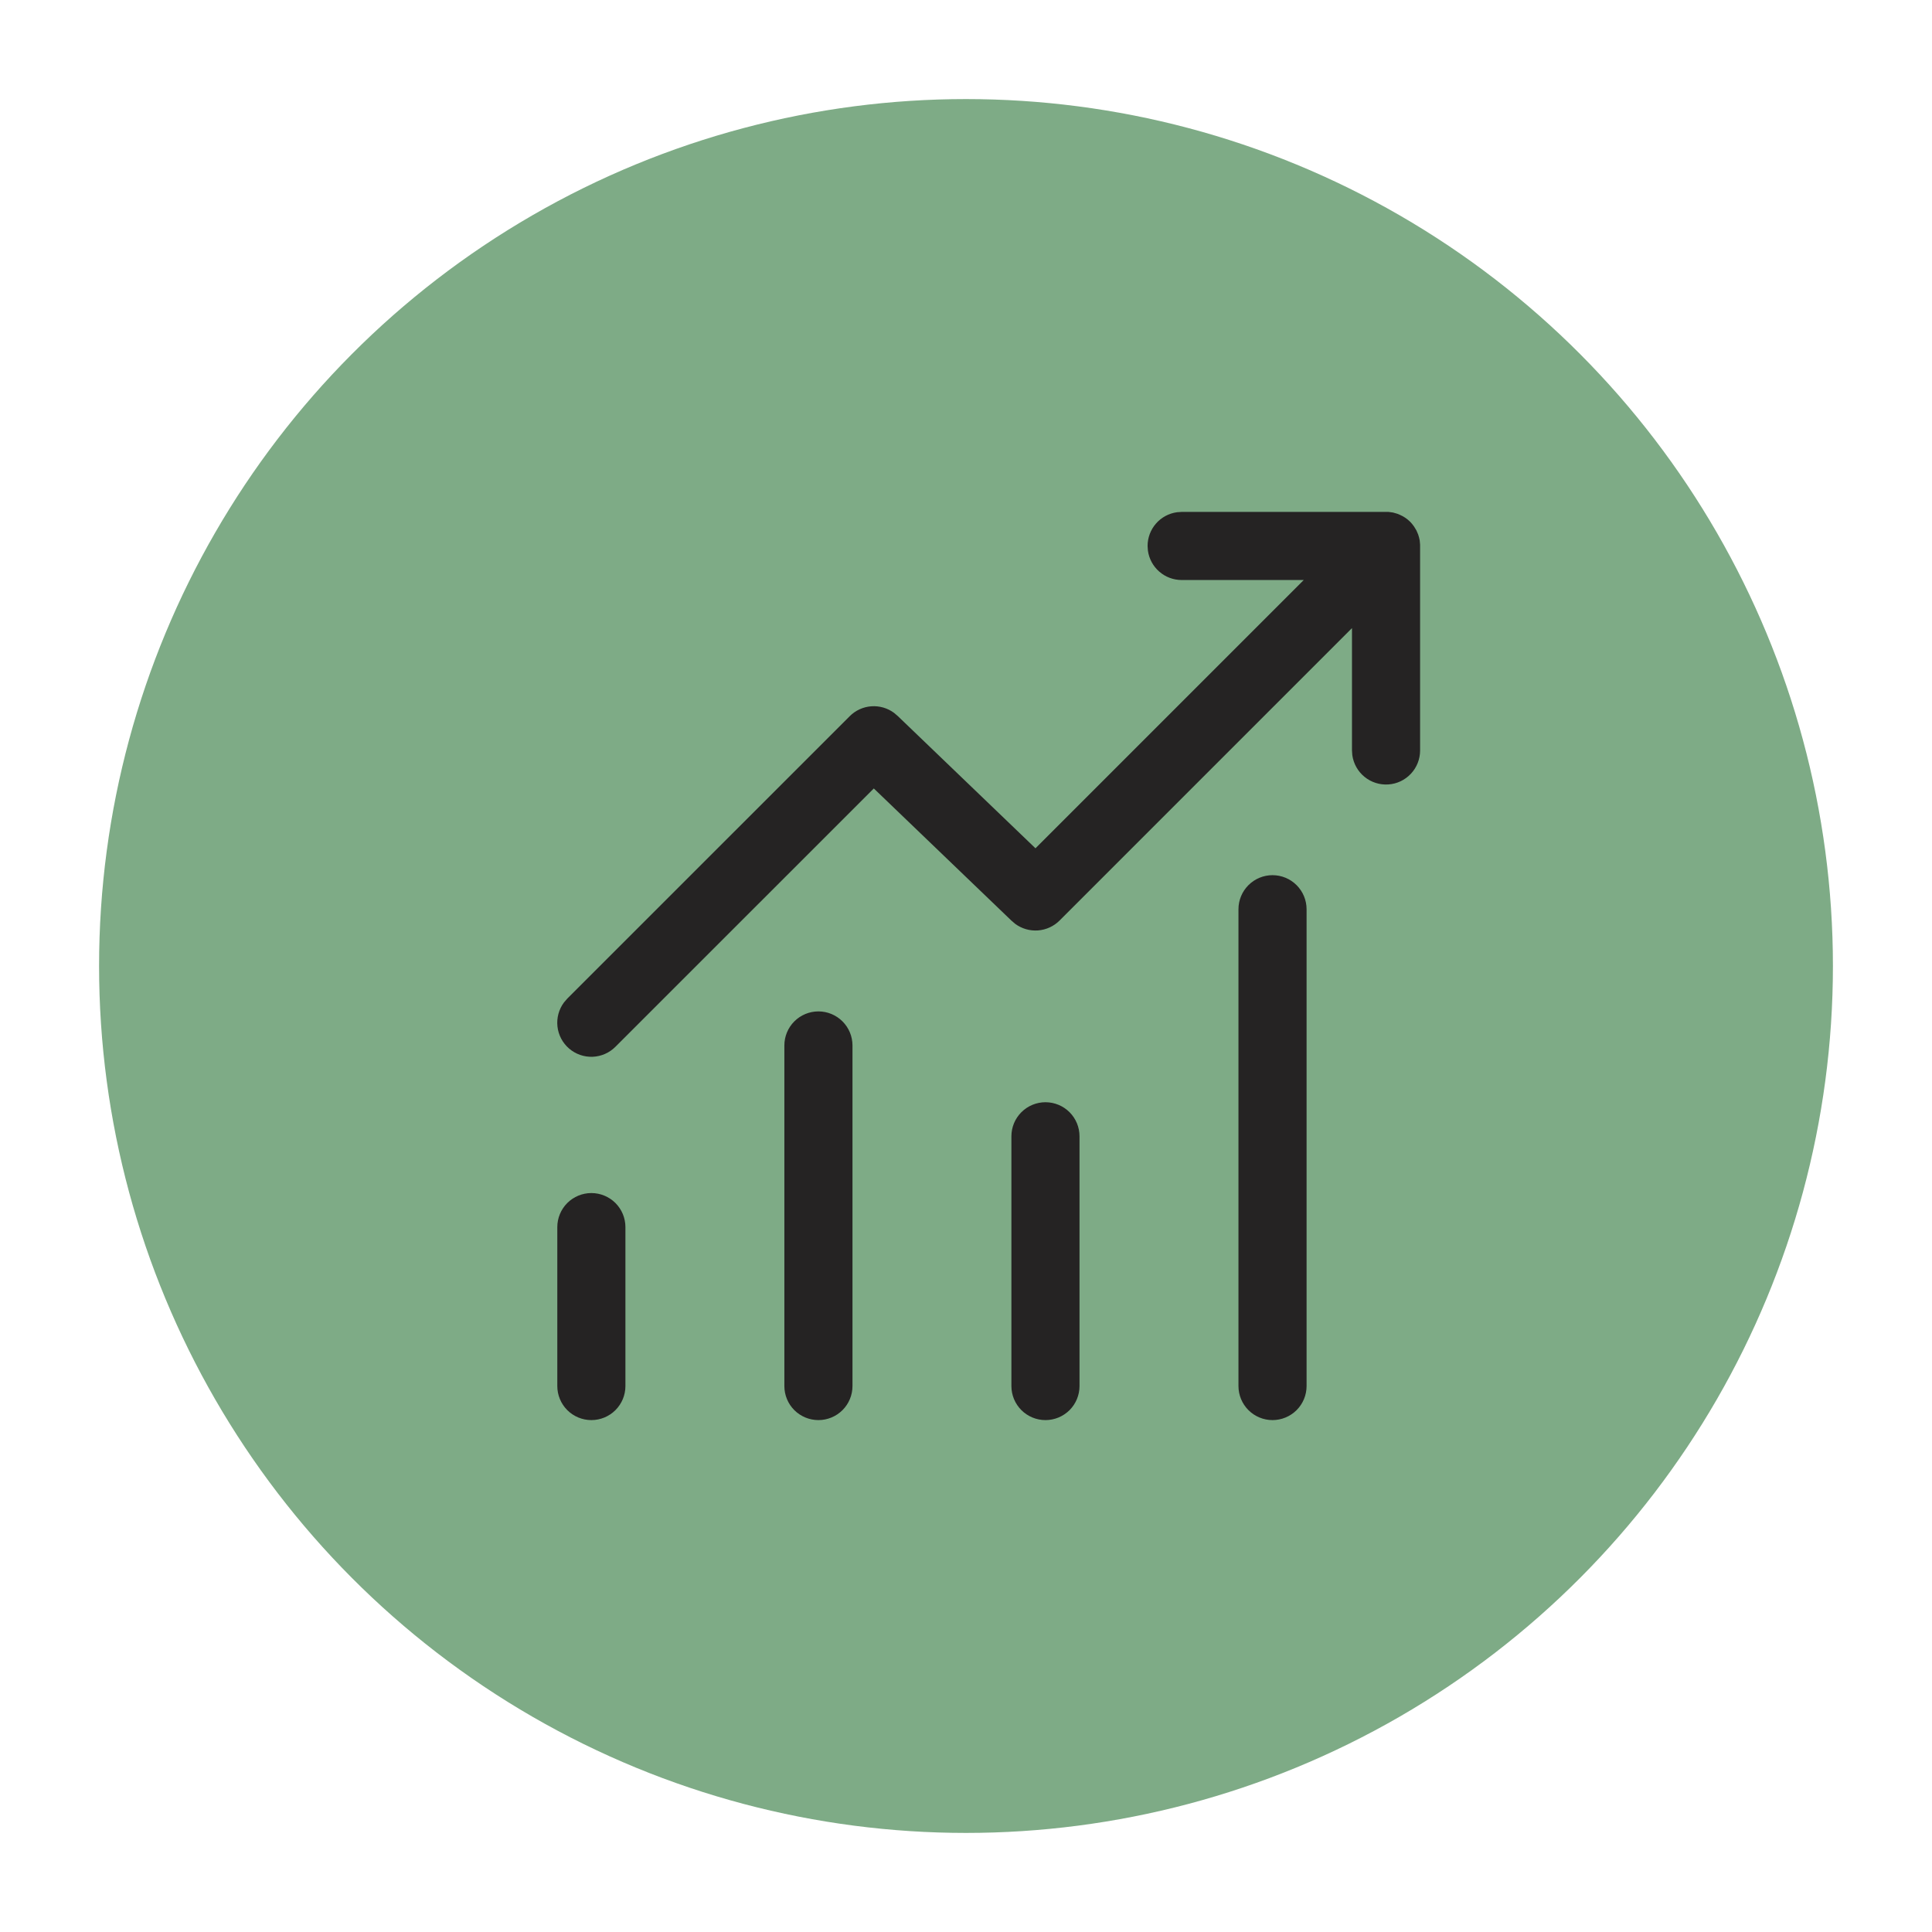
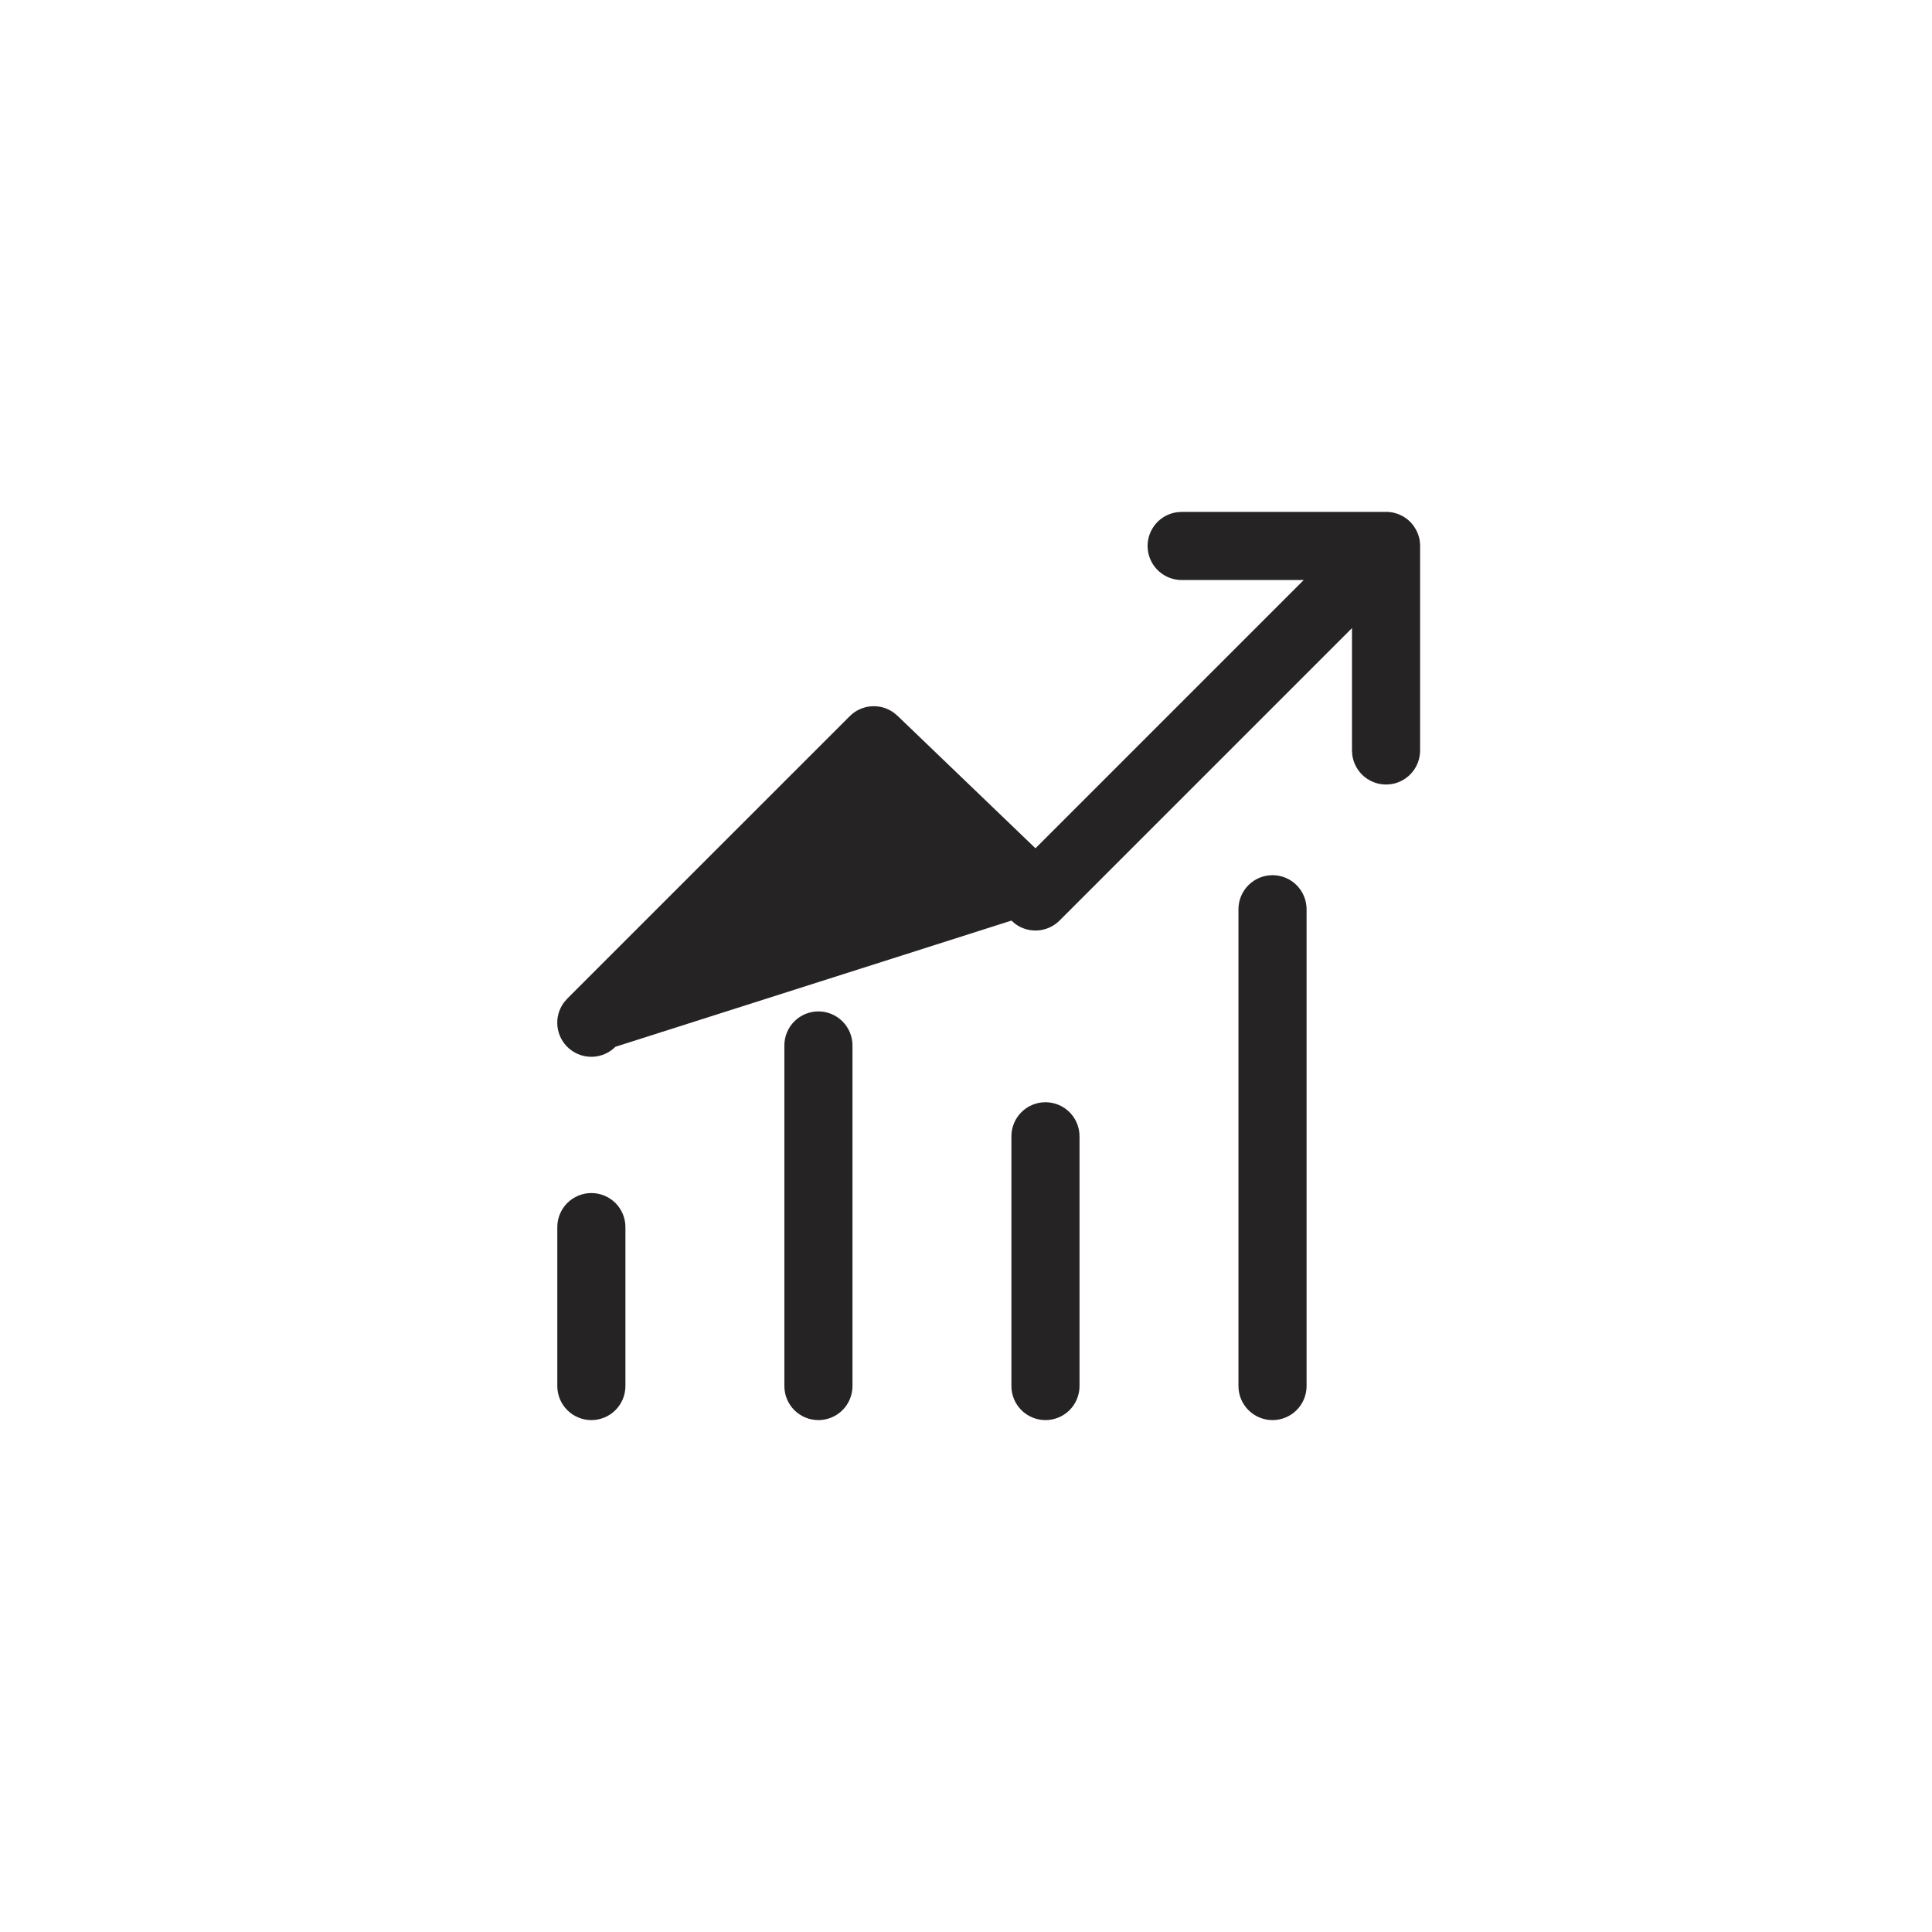
<svg xmlns="http://www.w3.org/2000/svg" width="78" height="78" viewBox="0 0 78 78" fill="none">
  <g opacity="0.7" filter="url(#filter0_f_1504_902)">
-     <circle cx="39" cy="39" r="35" fill="#478752" />
-   </g>
-   <path d="M47.706 20.667H56.056L56.239 20.692L56.42 20.744L56.53 20.791C56.677 20.854 56.811 20.947 56.932 21.066L57.005 21.147L57.086 21.252L57.185 21.416L57.256 21.581L57.291 21.699L57.317 21.816L57.333 21.99V30.299C57.333 30.647 57.201 30.983 56.963 31.237C56.725 31.492 56.4 31.647 56.052 31.67C55.705 31.694 55.361 31.585 55.091 31.365C54.82 31.145 54.644 30.831 54.596 30.486L54.583 30.299V25.358L42.777 37.165C42.544 37.398 42.235 37.539 41.907 37.564C41.578 37.588 41.252 37.494 40.987 37.299L40.833 37.167L35.278 31.832L24.847 42.261C24.601 42.508 24.272 42.651 23.925 42.665C23.578 42.678 23.238 42.559 22.975 42.332C22.712 42.105 22.544 41.787 22.506 41.441C22.468 41.096 22.562 40.749 22.77 40.47L22.903 40.316L34.307 28.913C34.54 28.68 34.849 28.539 35.177 28.515C35.505 28.491 35.831 28.585 36.096 28.781L36.25 28.913L41.805 34.248L52.636 23.417H47.705C47.373 23.416 47.052 23.296 46.802 23.077C46.552 22.859 46.389 22.558 46.344 22.229L46.331 22.042C46.331 21.709 46.452 21.388 46.67 21.138C46.889 20.887 47.19 20.725 47.52 20.68L47.706 20.667ZM23.875 48.167C24.24 48.167 24.589 48.312 24.847 48.569C25.105 48.827 25.25 49.177 25.25 49.542V55.958C25.25 56.323 25.105 56.673 24.847 56.931C24.589 57.188 24.24 57.333 23.875 57.333C23.51 57.333 23.161 57.188 22.903 56.931C22.645 56.673 22.5 56.323 22.5 55.958V49.542C22.5 49.177 22.645 48.827 22.903 48.569C23.161 48.312 23.51 48.167 23.875 48.167ZM34.417 42.208C34.417 41.844 34.272 41.494 34.014 41.236C33.756 40.978 33.406 40.833 33.042 40.833C32.677 40.833 32.327 40.978 32.069 41.236C31.811 41.494 31.667 41.844 31.667 42.208V55.958C31.667 56.323 31.811 56.673 32.069 56.931C32.327 57.188 32.677 57.333 33.042 57.333C33.406 57.333 33.756 57.188 34.014 56.931C34.272 56.673 34.417 56.323 34.417 55.958V42.208ZM42.208 44.5C42.573 44.5 42.923 44.645 43.181 44.903C43.438 45.161 43.583 45.51 43.583 45.875V55.958C43.583 56.323 43.438 56.673 43.181 56.931C42.923 57.188 42.573 57.333 42.208 57.333C41.844 57.333 41.494 57.188 41.236 56.931C40.978 56.673 40.833 56.323 40.833 55.958V45.875C40.833 45.51 40.978 45.161 41.236 44.903C41.494 44.645 41.844 44.5 42.208 44.5ZM52.75 36.708C52.75 36.344 52.605 35.994 52.347 35.736C52.089 35.478 51.74 35.333 51.375 35.333C51.01 35.333 50.661 35.478 50.403 35.736C50.145 35.994 50 36.344 50 36.708V55.958C50 56.323 50.145 56.673 50.403 56.931C50.661 57.188 51.01 57.333 51.375 57.333C51.74 57.333 52.089 57.188 52.347 56.931C52.605 56.673 52.75 56.323 52.75 55.958V36.708Z" fill="#252323" />
+     </g>
+   <path d="M47.706 20.667H56.056L56.239 20.692L56.42 20.744L56.53 20.791C56.677 20.854 56.811 20.947 56.932 21.066L57.005 21.147L57.086 21.252L57.185 21.416L57.256 21.581L57.291 21.699L57.317 21.816L57.333 21.99V30.299C57.333 30.647 57.201 30.983 56.963 31.237C56.725 31.492 56.4 31.647 56.052 31.67C55.705 31.694 55.361 31.585 55.091 31.365C54.82 31.145 54.644 30.831 54.596 30.486L54.583 30.299V25.358L42.777 37.165C42.544 37.398 42.235 37.539 41.907 37.564C41.578 37.588 41.252 37.494 40.987 37.299L40.833 37.167L24.847 42.261C24.601 42.508 24.272 42.651 23.925 42.665C23.578 42.678 23.238 42.559 22.975 42.332C22.712 42.105 22.544 41.787 22.506 41.441C22.468 41.096 22.562 40.749 22.77 40.47L22.903 40.316L34.307 28.913C34.54 28.68 34.849 28.539 35.177 28.515C35.505 28.491 35.831 28.585 36.096 28.781L36.25 28.913L41.805 34.248L52.636 23.417H47.705C47.373 23.416 47.052 23.296 46.802 23.077C46.552 22.859 46.389 22.558 46.344 22.229L46.331 22.042C46.331 21.709 46.452 21.388 46.67 21.138C46.889 20.887 47.19 20.725 47.52 20.68L47.706 20.667ZM23.875 48.167C24.24 48.167 24.589 48.312 24.847 48.569C25.105 48.827 25.25 49.177 25.25 49.542V55.958C25.25 56.323 25.105 56.673 24.847 56.931C24.589 57.188 24.24 57.333 23.875 57.333C23.51 57.333 23.161 57.188 22.903 56.931C22.645 56.673 22.5 56.323 22.5 55.958V49.542C22.5 49.177 22.645 48.827 22.903 48.569C23.161 48.312 23.51 48.167 23.875 48.167ZM34.417 42.208C34.417 41.844 34.272 41.494 34.014 41.236C33.756 40.978 33.406 40.833 33.042 40.833C32.677 40.833 32.327 40.978 32.069 41.236C31.811 41.494 31.667 41.844 31.667 42.208V55.958C31.667 56.323 31.811 56.673 32.069 56.931C32.327 57.188 32.677 57.333 33.042 57.333C33.406 57.333 33.756 57.188 34.014 56.931C34.272 56.673 34.417 56.323 34.417 55.958V42.208ZM42.208 44.5C42.573 44.5 42.923 44.645 43.181 44.903C43.438 45.161 43.583 45.51 43.583 45.875V55.958C43.583 56.323 43.438 56.673 43.181 56.931C42.923 57.188 42.573 57.333 42.208 57.333C41.844 57.333 41.494 57.188 41.236 56.931C40.978 56.673 40.833 56.323 40.833 55.958V45.875C40.833 45.51 40.978 45.161 41.236 44.903C41.494 44.645 41.844 44.5 42.208 44.5ZM52.75 36.708C52.75 36.344 52.605 35.994 52.347 35.736C52.089 35.478 51.74 35.333 51.375 35.333C51.01 35.333 50.661 35.478 50.403 35.736C50.145 35.994 50 36.344 50 36.708V55.958C50 56.323 50.145 56.673 50.403 56.931C50.661 57.188 51.01 57.333 51.375 57.333C51.74 57.333 52.089 57.188 52.347 56.931C52.605 56.673 52.75 56.323 52.75 55.958V36.708Z" fill="#252323" />
  <defs>
    <filter id="filter0_f_1504_902" x="0" y="0" width="78" height="78" filterUnits="userSpaceOnUse" color-interpolation-filters="sRGB">
      <feFlood flood-opacity="0" result="BackgroundImageFix" />
      <feBlend mode="normal" in="SourceGraphic" in2="BackgroundImageFix" result="shape" />
      <feGaussianBlur stdDeviation="2" result="effect1_foregroundBlur_1504_902" />
    </filter>
  </defs>
</svg>